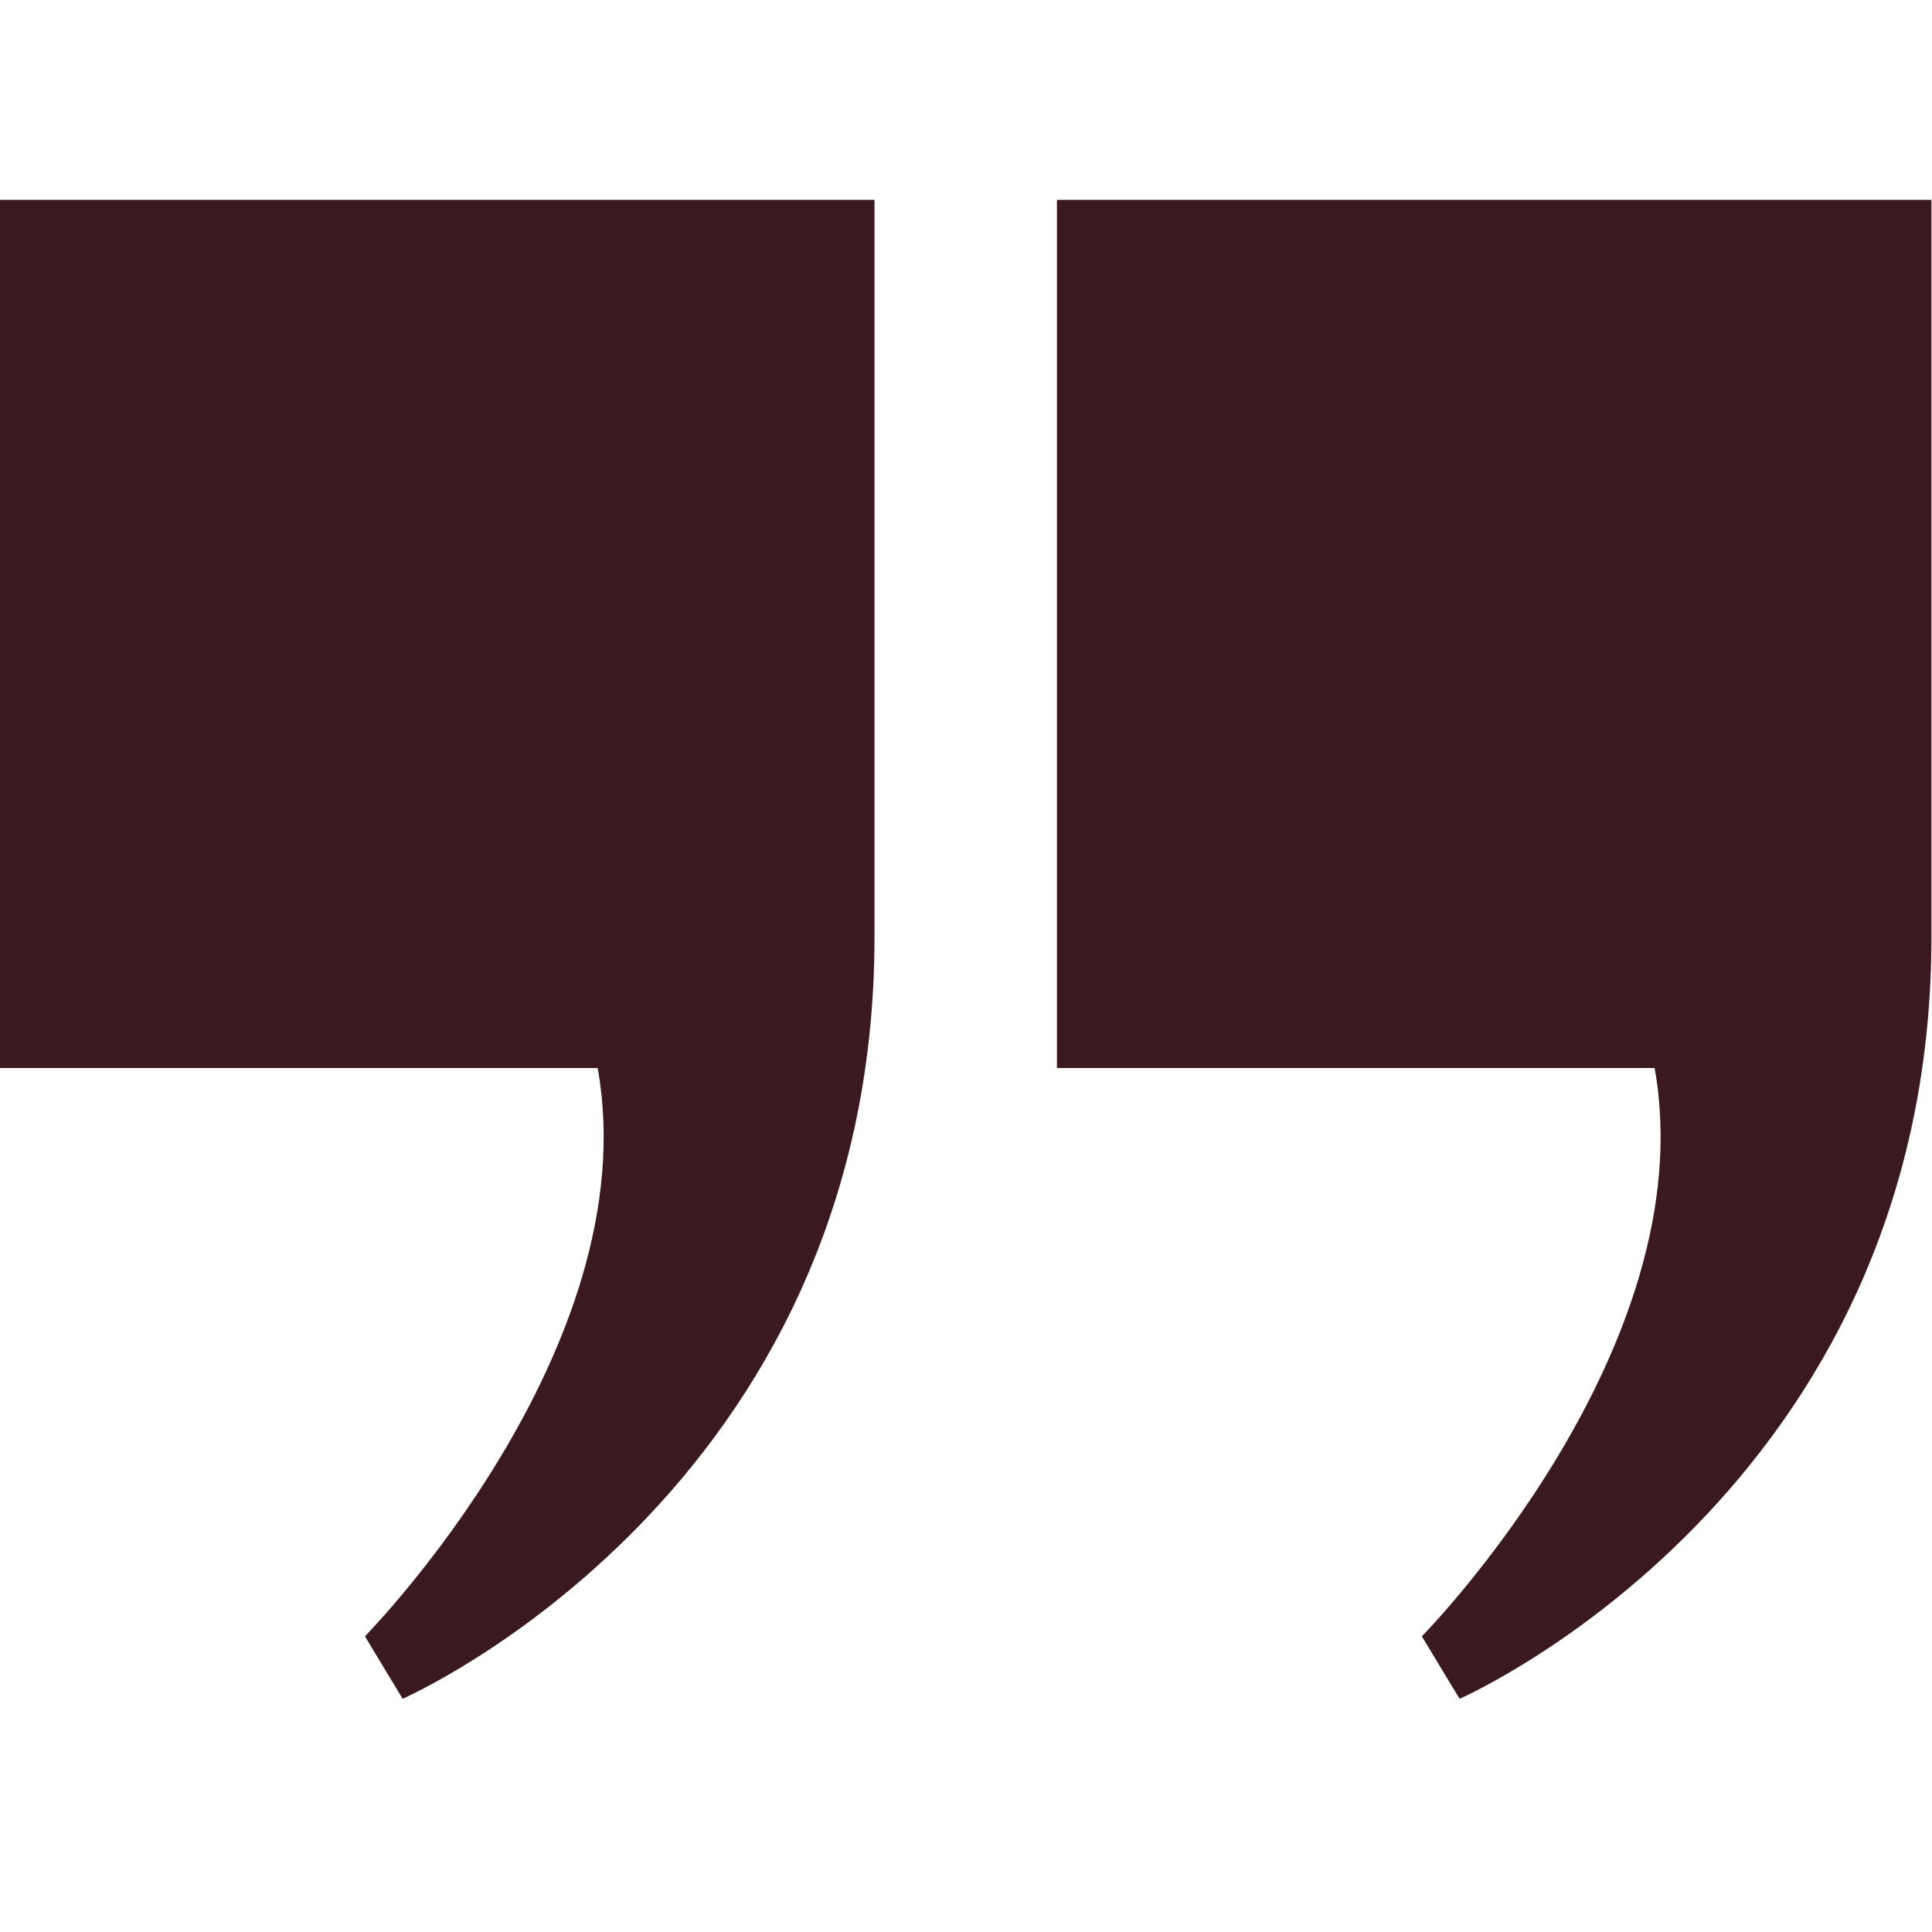
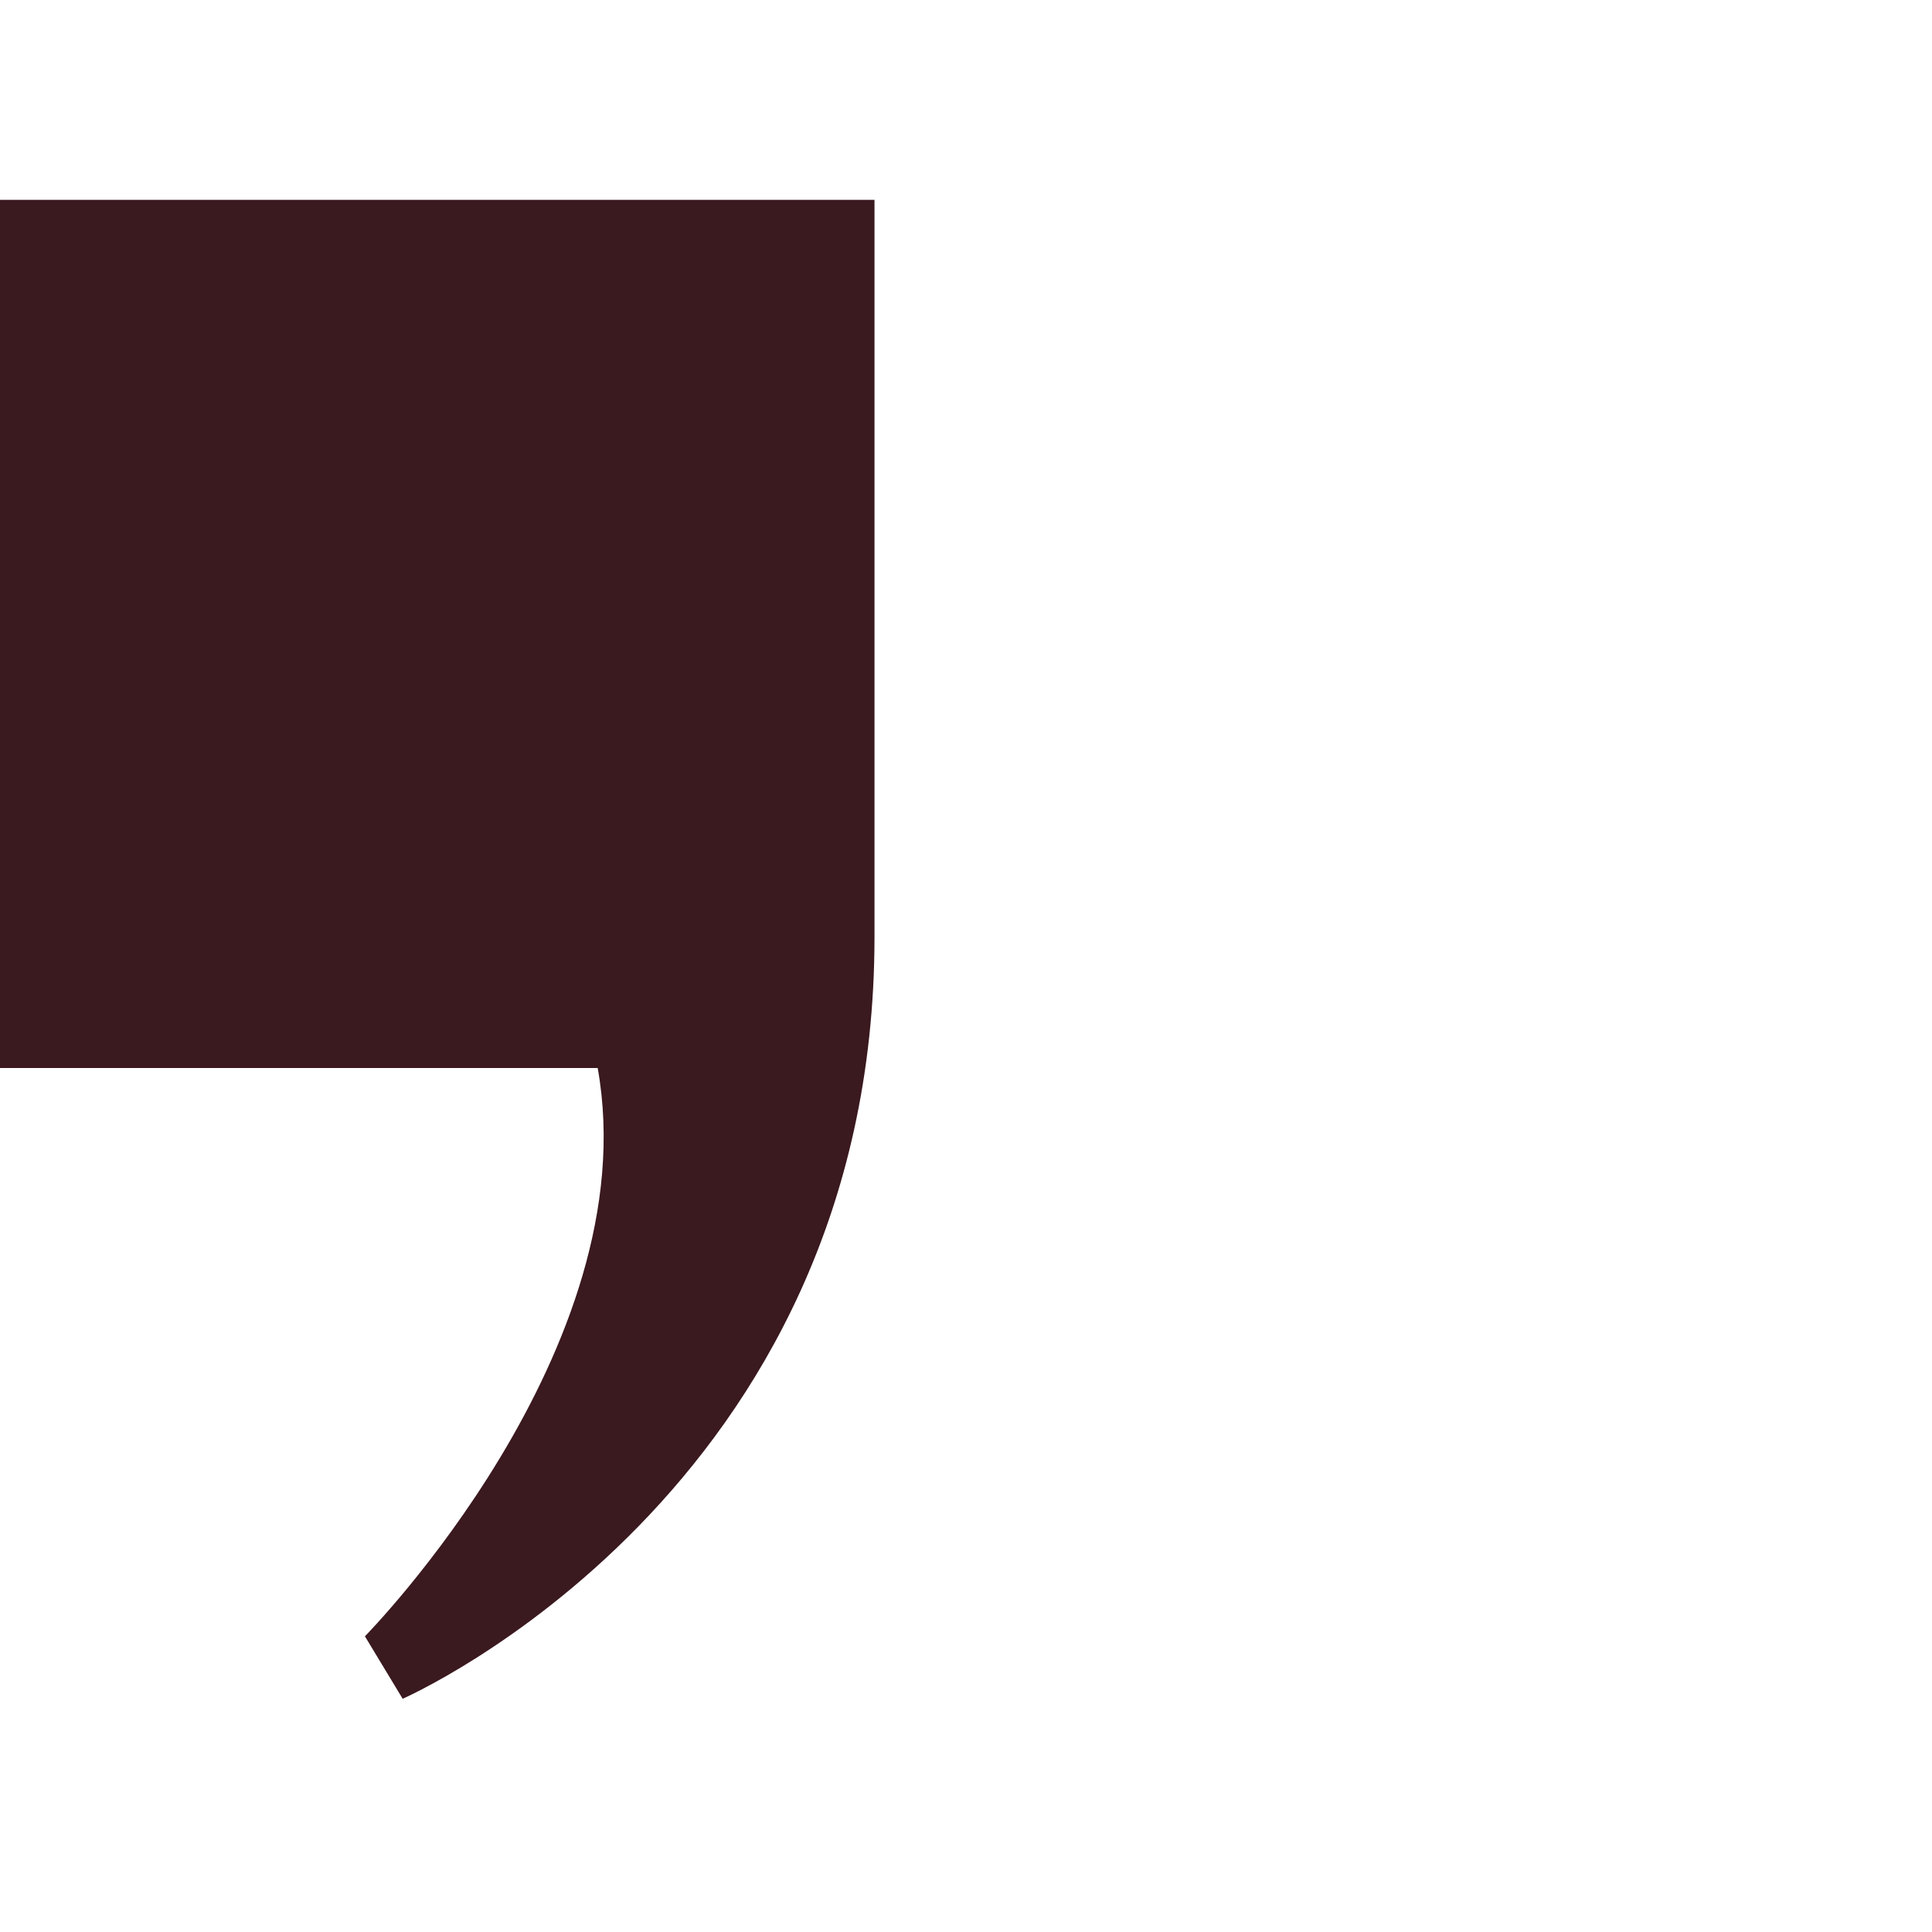
<svg xmlns="http://www.w3.org/2000/svg" width="58" height="58" viewBox="0 0 58 58" fill="none">
  <g clip-path="url(#clip0_3_11)">
    <path d="M26.253 6V28.124C26.253 44.812 12.088 50.998 12.088 50.998L10.955 49.123C10.955 49.123 19.453 40.499 17.943 32.062H3.8147e-06V6H26.253Z" fill="#3A191F" />
-     <path d="M57.983 6V28.124C57.983 44.812 43.818 50.999 43.818 50.999L42.685 49.124C42.685 49.124 51.184 40.499 49.673 32.062H31.73V6H57.983Z" fill="#3A191F" />
  </g>
  <defs>
    <clipPath id="clip0_3_11">
      <rect width="58" height="45" fill="white" transform="translate(0 6)" />
    </clipPath>
  </defs>
</svg>